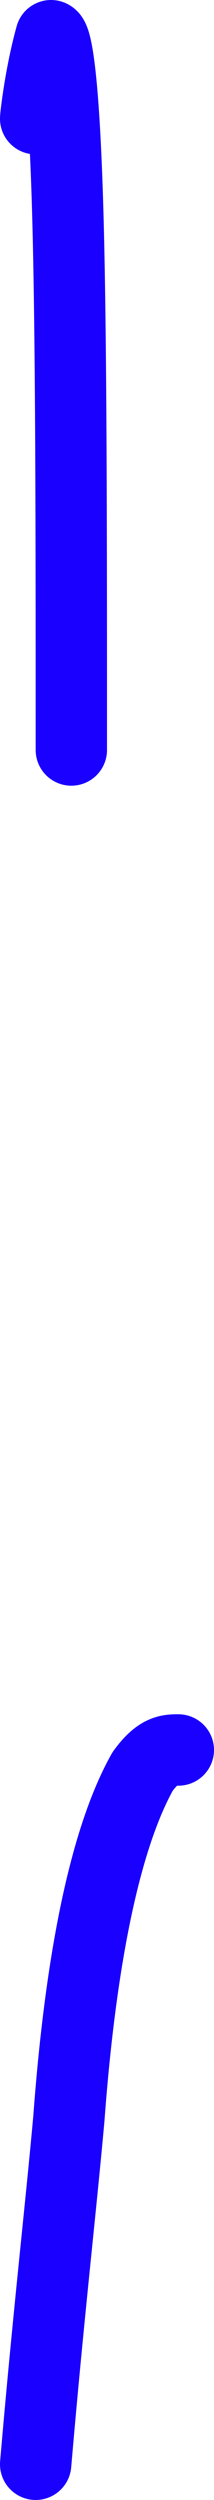
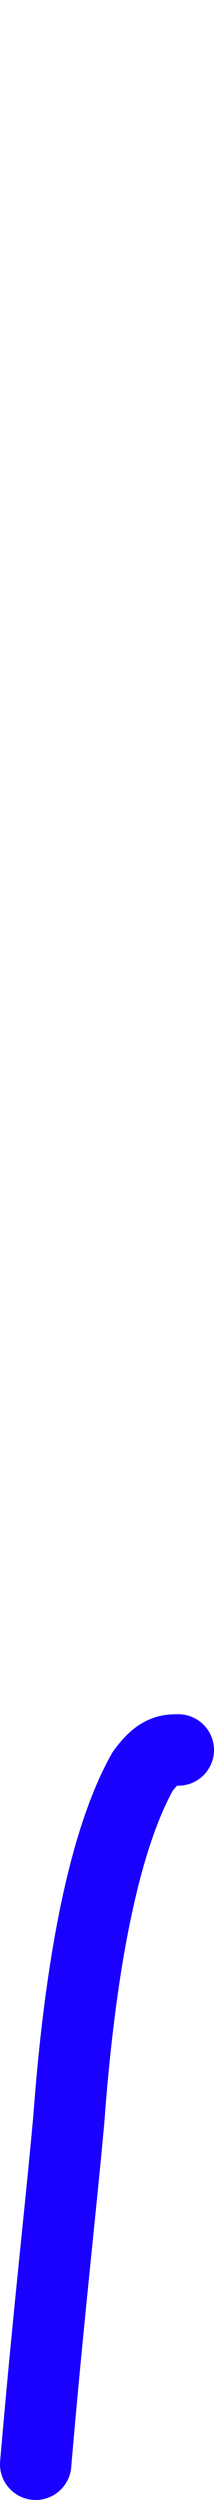
<svg xmlns="http://www.w3.org/2000/svg" width="6" height="70" viewBox="0 0 6 70" fill="none">
-   <path d="M1 3.323C1 3.25 1.132 2.077 1.431 1C1.598 1.059 1.796 2.348 1.898 5.871C2 9.393 2 15.11 2 21" stroke="#1900FF" stroke-width="2" stroke-linecap="round" stroke-linejoin="round" />
  <path d="M5 49C4.717 49 4.434 49 3.998 49.603C2.98 51.414 2.271 54.716 1.931 59.32C1.702 61.866 1.356 64.837 1 69" stroke="#1900FF" stroke-width="2" stroke-linecap="round" stroke-linejoin="round" />
</svg>